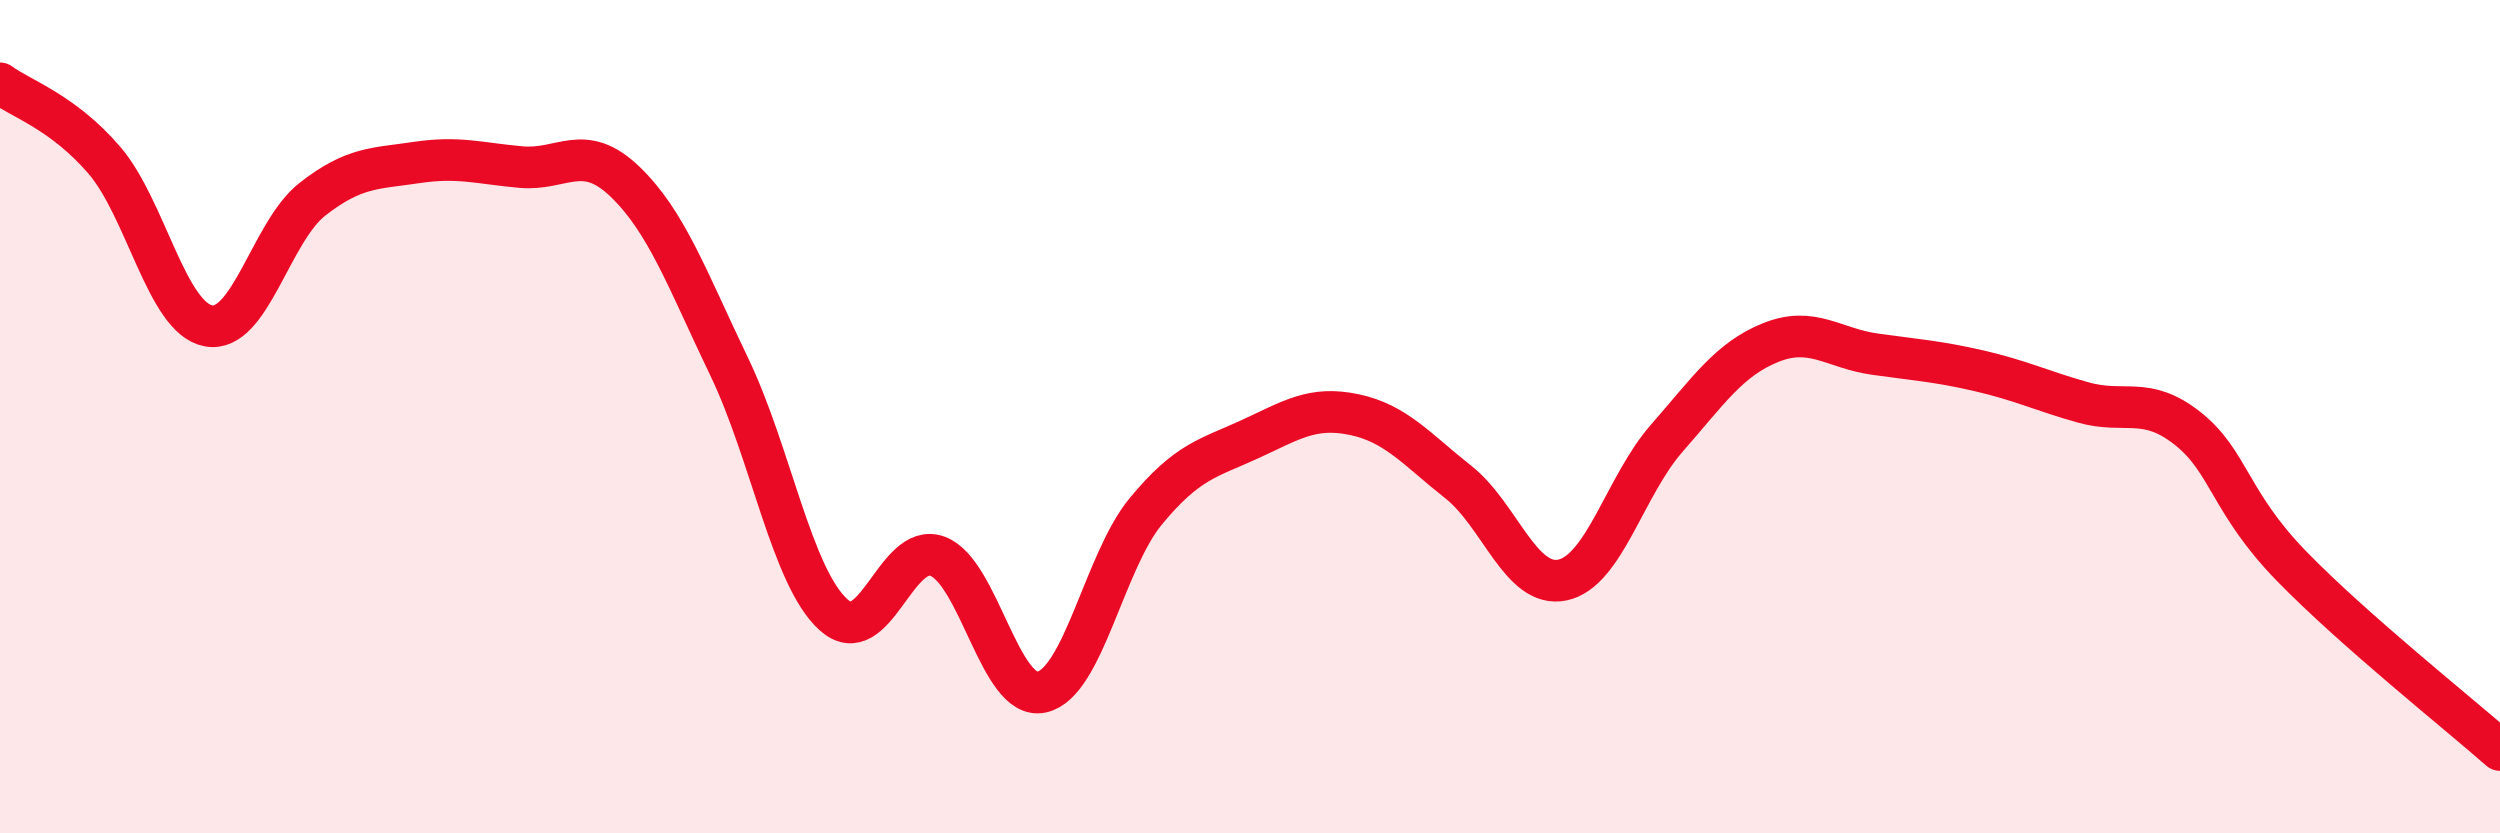
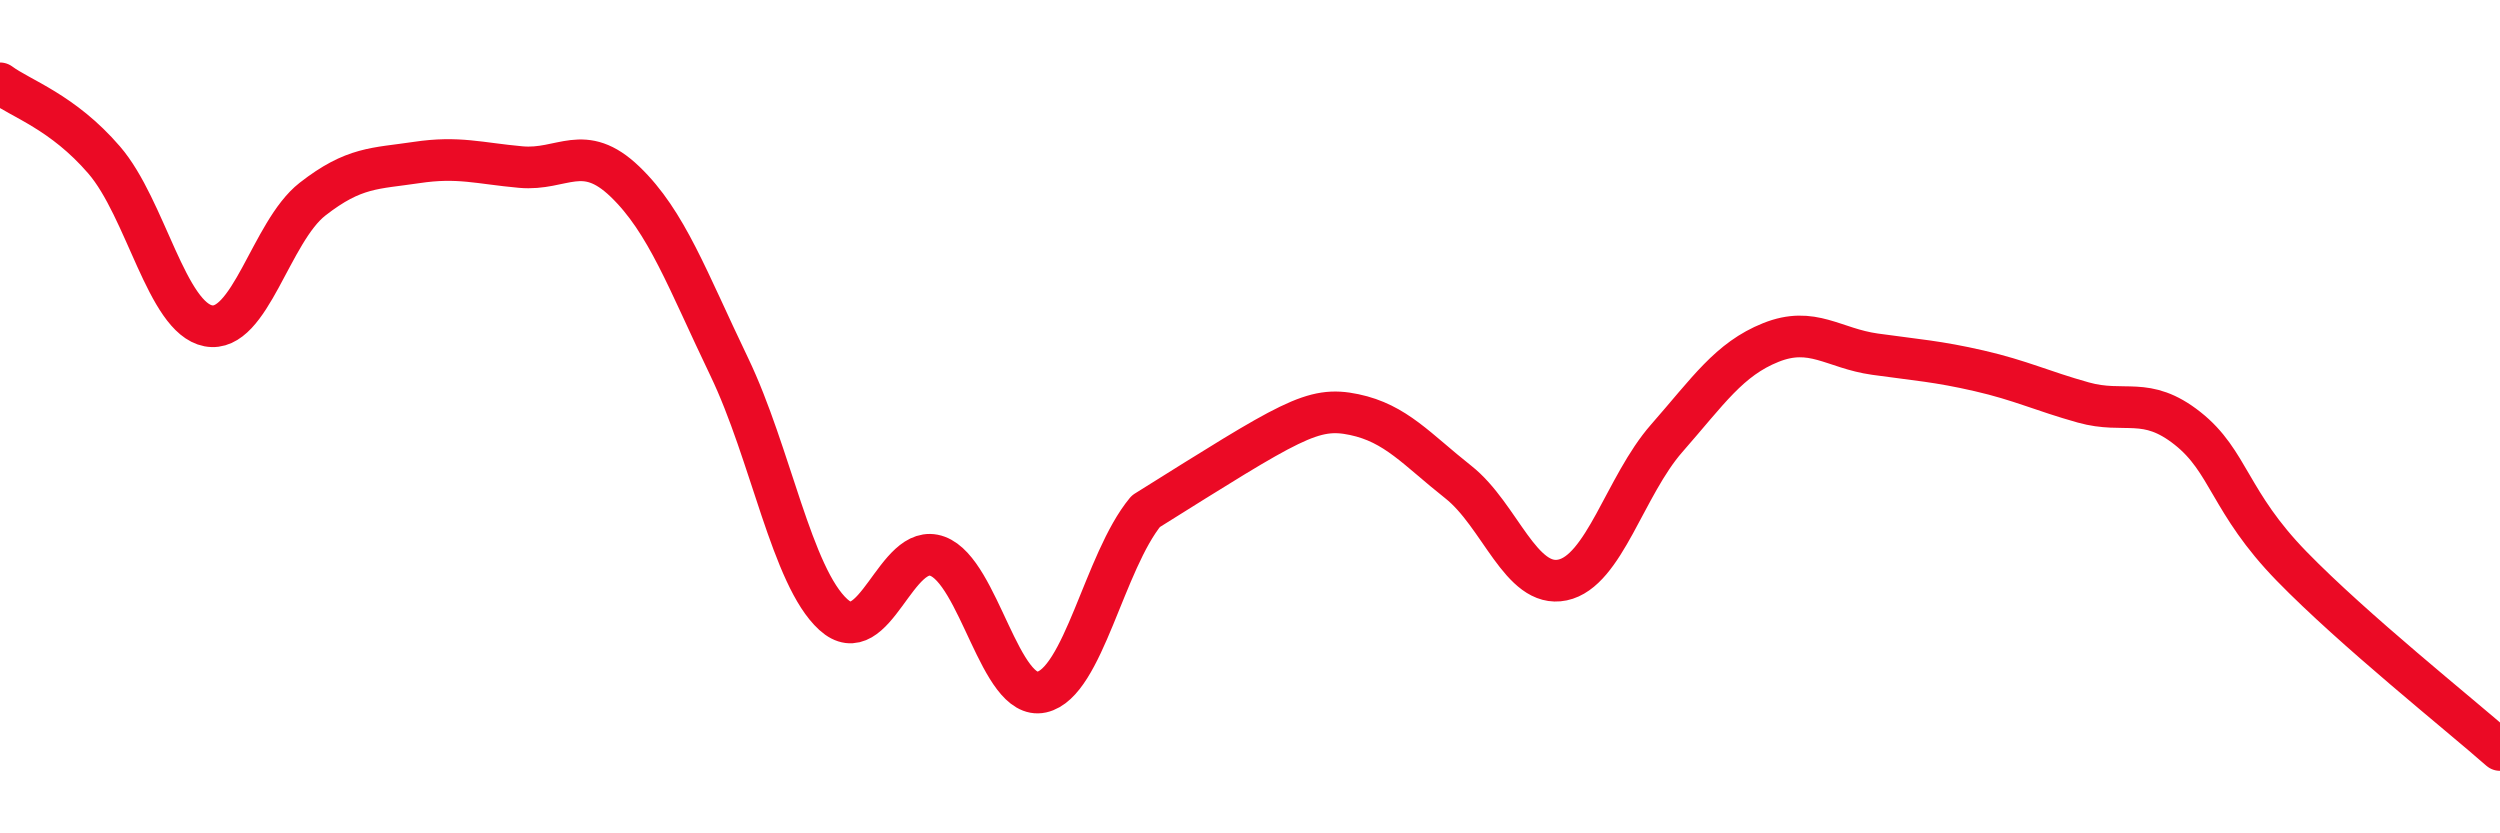
<svg xmlns="http://www.w3.org/2000/svg" width="60" height="20" viewBox="0 0 60 20">
-   <path d="M 0,2 C 0.5,2.37 1.5,2.68 2.5,3.84 C 3.5,5 4,7.63 5,7.82 C 6,8.01 6.5,5.56 7.5,4.78 C 8.5,4 9,4.05 10,3.9 C 11,3.75 11.5,3.92 12.5,4.01 C 13.5,4.1 14,3.4 15,4.36 C 16,5.32 16.5,6.72 17.5,8.8 C 18.5,10.88 19,13.84 20,14.75 C 21,15.66 21.5,12.98 22.5,13.35 C 23.5,13.72 24,16.83 25,16.61 C 26,16.39 26.5,13.48 27.5,12.27 C 28.5,11.06 29,11 30,10.54 C 31,10.08 31.5,9.74 32.5,9.95 C 33.5,10.16 34,10.78 35,11.57 C 36,12.36 36.5,14.13 37.5,13.92 C 38.5,13.71 39,11.66 40,10.52 C 41,9.38 41.5,8.62 42.5,8.22 C 43.5,7.82 44,8.36 45,8.5 C 46,8.64 46.5,8.67 47.5,8.9 C 48.5,9.13 49,9.38 50,9.66 C 51,9.94 51.5,9.49 52.5,10.28 C 53.5,11.07 53.5,12.05 55,13.59 C 56.5,15.13 59,17.12 60,18L60 20L0 20Z" fill="#EB0A25" opacity="0.1" stroke-linecap="round" stroke-linejoin="round" />
-   <path d="M 0,2 C 0.5,2.37 1.5,2.68 2.5,3.84 C 3.5,5 4,7.63 5,7.82 C 6,8.01 6.5,5.56 7.5,4.78 C 8.5,4 9,4.05 10,3.9 C 11,3.75 11.5,3.92 12.5,4.01 C 13.5,4.1 14,3.4 15,4.36 C 16,5.32 16.5,6.72 17.5,8.8 C 18.5,10.88 19,13.84 20,14.75 C 21,15.66 21.5,12.98 22.5,13.35 C 23.5,13.72 24,16.83 25,16.61 C 26,16.39 26.5,13.48 27.5,12.27 C 28.5,11.06 29,11 30,10.54 C 31,10.08 31.5,9.74 32.5,9.95 C 33.5,10.16 34,10.78 35,11.57 C 36,12.36 36.5,14.13 37.5,13.92 C 38.5,13.71 39,11.66 40,10.52 C 41,9.38 41.5,8.62 42.5,8.22 C 43.5,7.82 44,8.36 45,8.5 C 46,8.64 46.5,8.67 47.5,8.9 C 48.5,9.13 49,9.38 50,9.66 C 51,9.94 51.5,9.49 52.5,10.28 C 53.5,11.07 53.5,12.05 55,13.59 C 56.5,15.13 59,17.12 60,18" stroke="#EB0A25" stroke-width="1" fill="none" stroke-linecap="round" stroke-linejoin="round" />
+   <path d="M 0,2 C 0.5,2.37 1.5,2.68 2.5,3.84 C 3.5,5 4,7.63 5,7.82 C 6,8.01 6.5,5.56 7.5,4.78 C 8.5,4 9,4.05 10,3.9 C 11,3.75 11.5,3.92 12.5,4.01 C 13.5,4.1 14,3.4 15,4.36 C 16,5.32 16.5,6.72 17.5,8.8 C 18.5,10.88 19,13.84 20,14.75 C 21,15.66 21.5,12.98 22.5,13.35 C 23.5,13.72 24,16.83 25,16.61 C 26,16.39 26.5,13.48 27.5,12.27 C 31,10.08 31.5,9.74 32.5,9.95 C 33.5,10.16 34,10.78 35,11.57 C 36,12.36 36.5,14.13 37.5,13.92 C 38.5,13.71 39,11.66 40,10.52 C 41,9.38 41.5,8.62 42.5,8.22 C 43.5,7.82 44,8.36 45,8.5 C 46,8.64 46.5,8.67 47.5,8.9 C 48.5,9.13 49,9.38 50,9.66 C 51,9.94 51.5,9.49 52.5,10.28 C 53.5,11.07 53.5,12.05 55,13.59 C 56.5,15.13 59,17.12 60,18" stroke="#EB0A25" stroke-width="1" fill="none" stroke-linecap="round" stroke-linejoin="round" />
</svg>